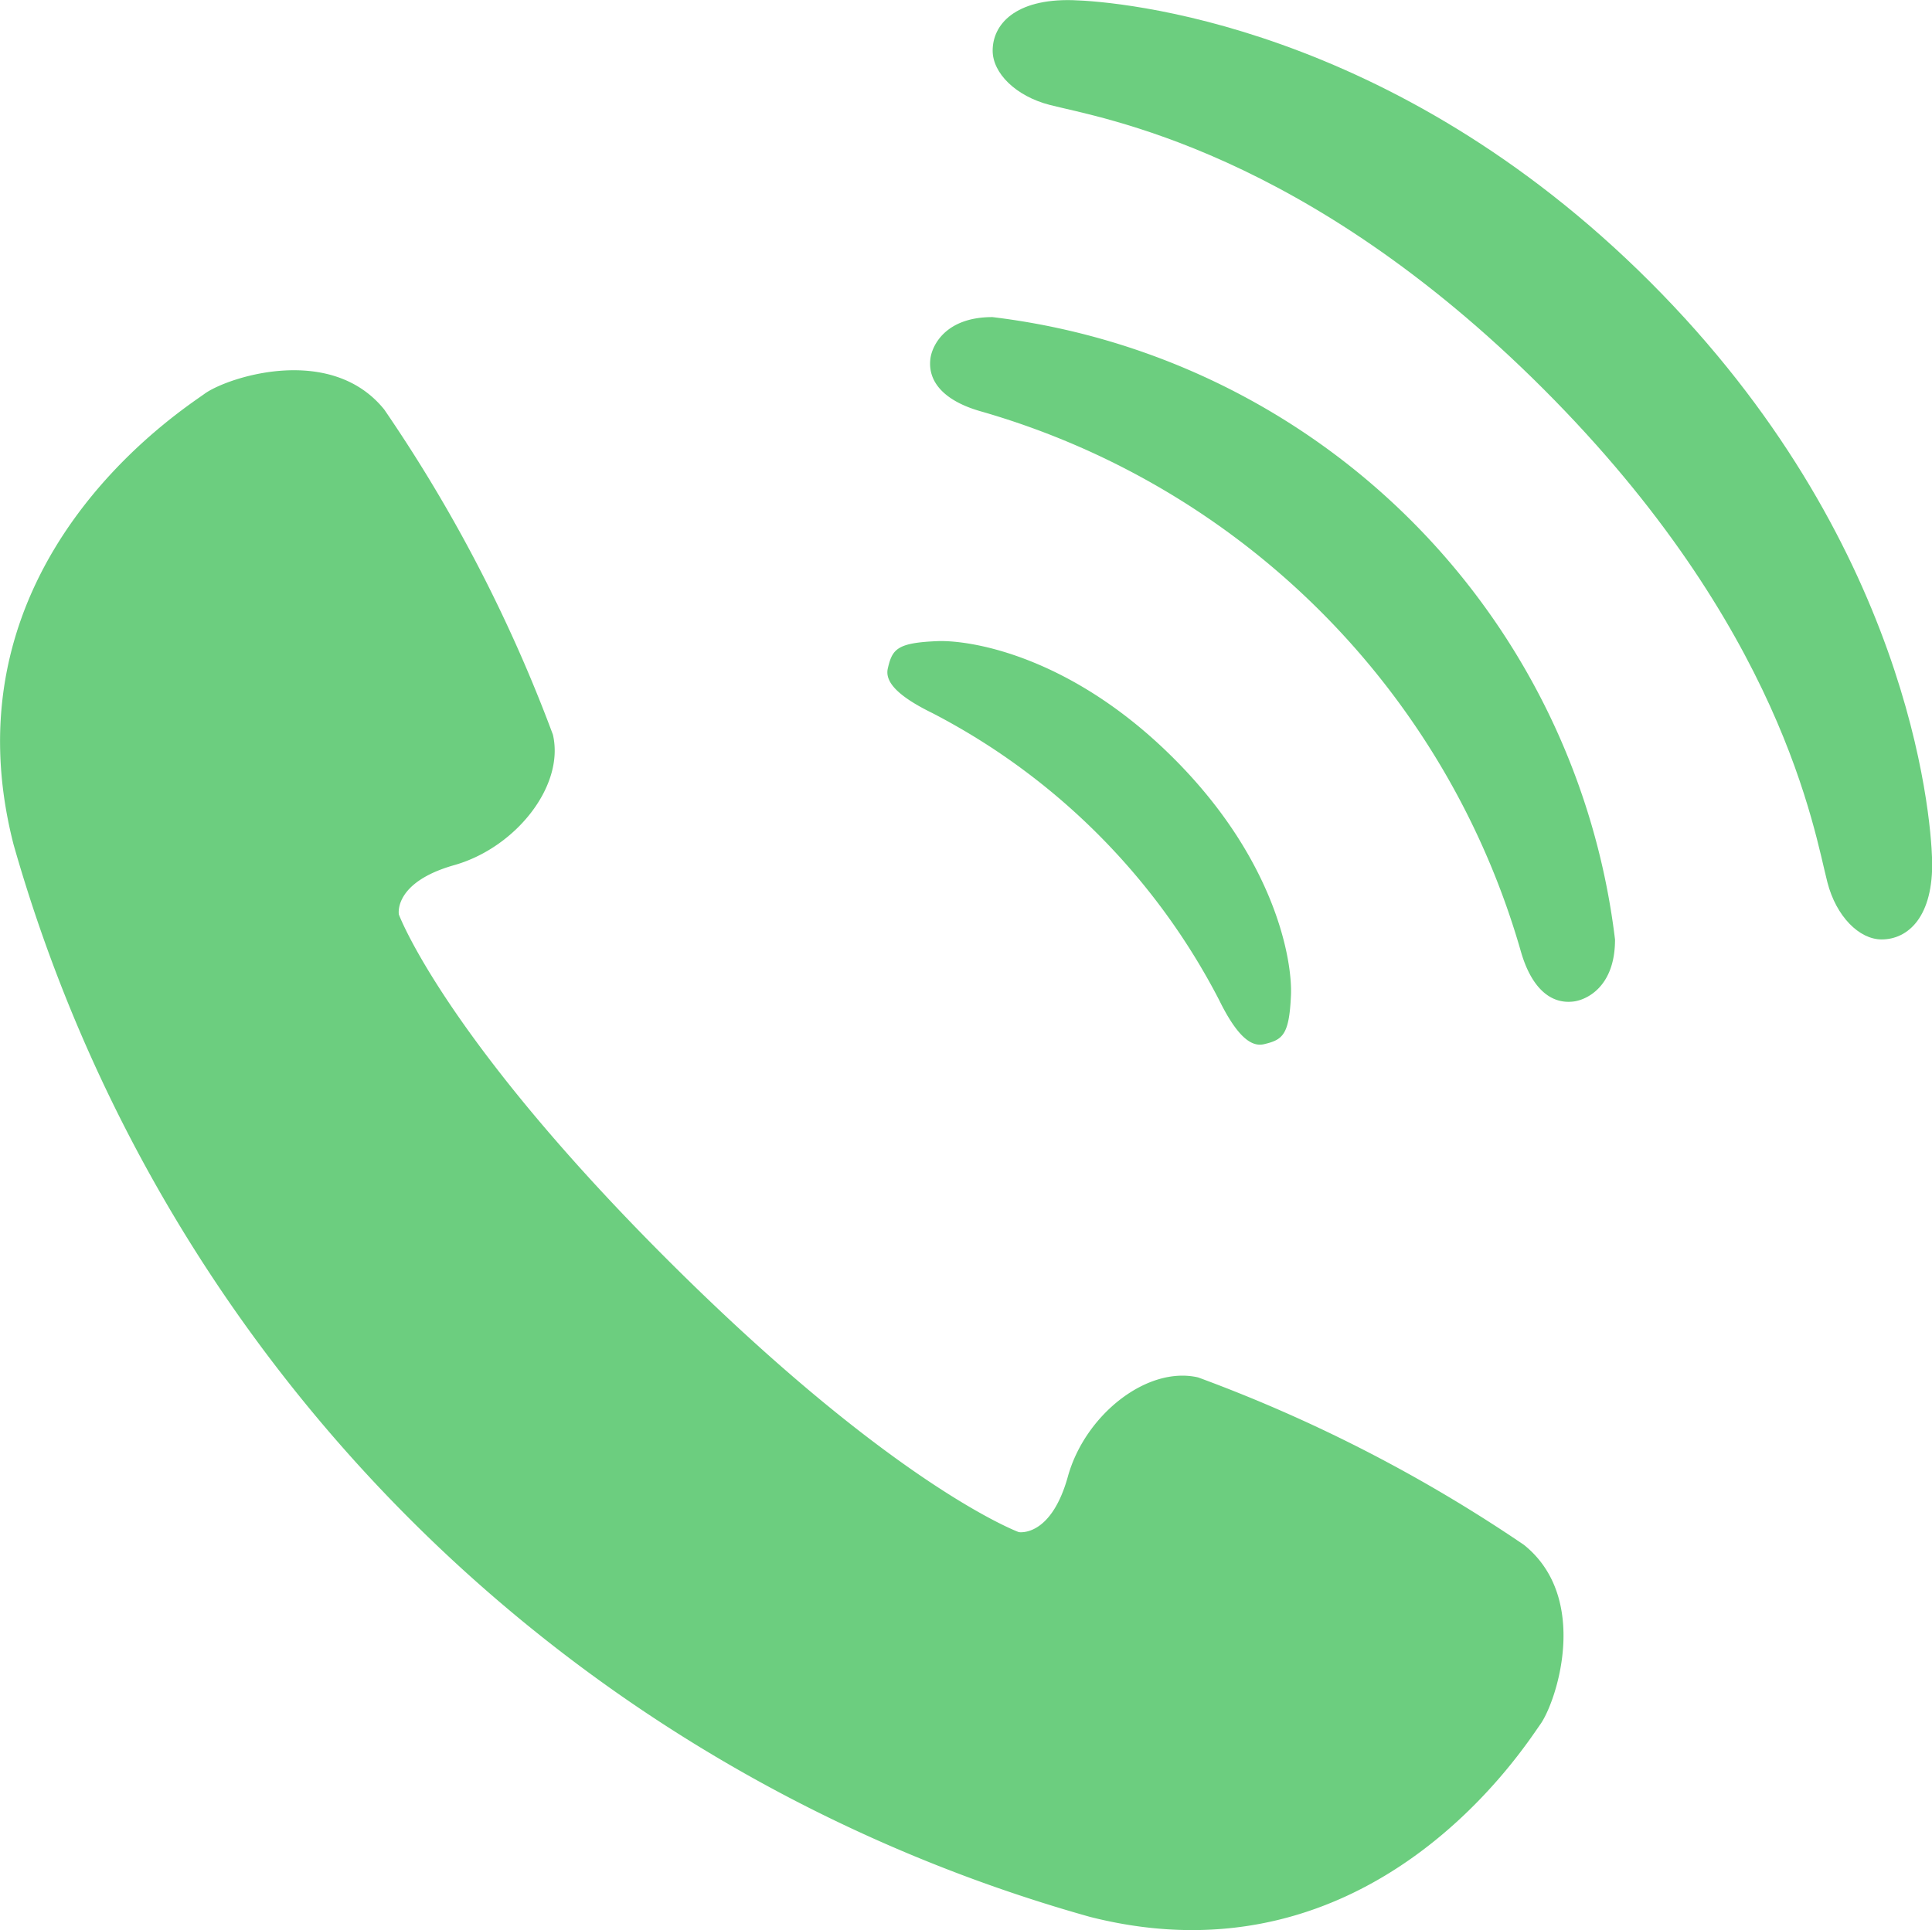
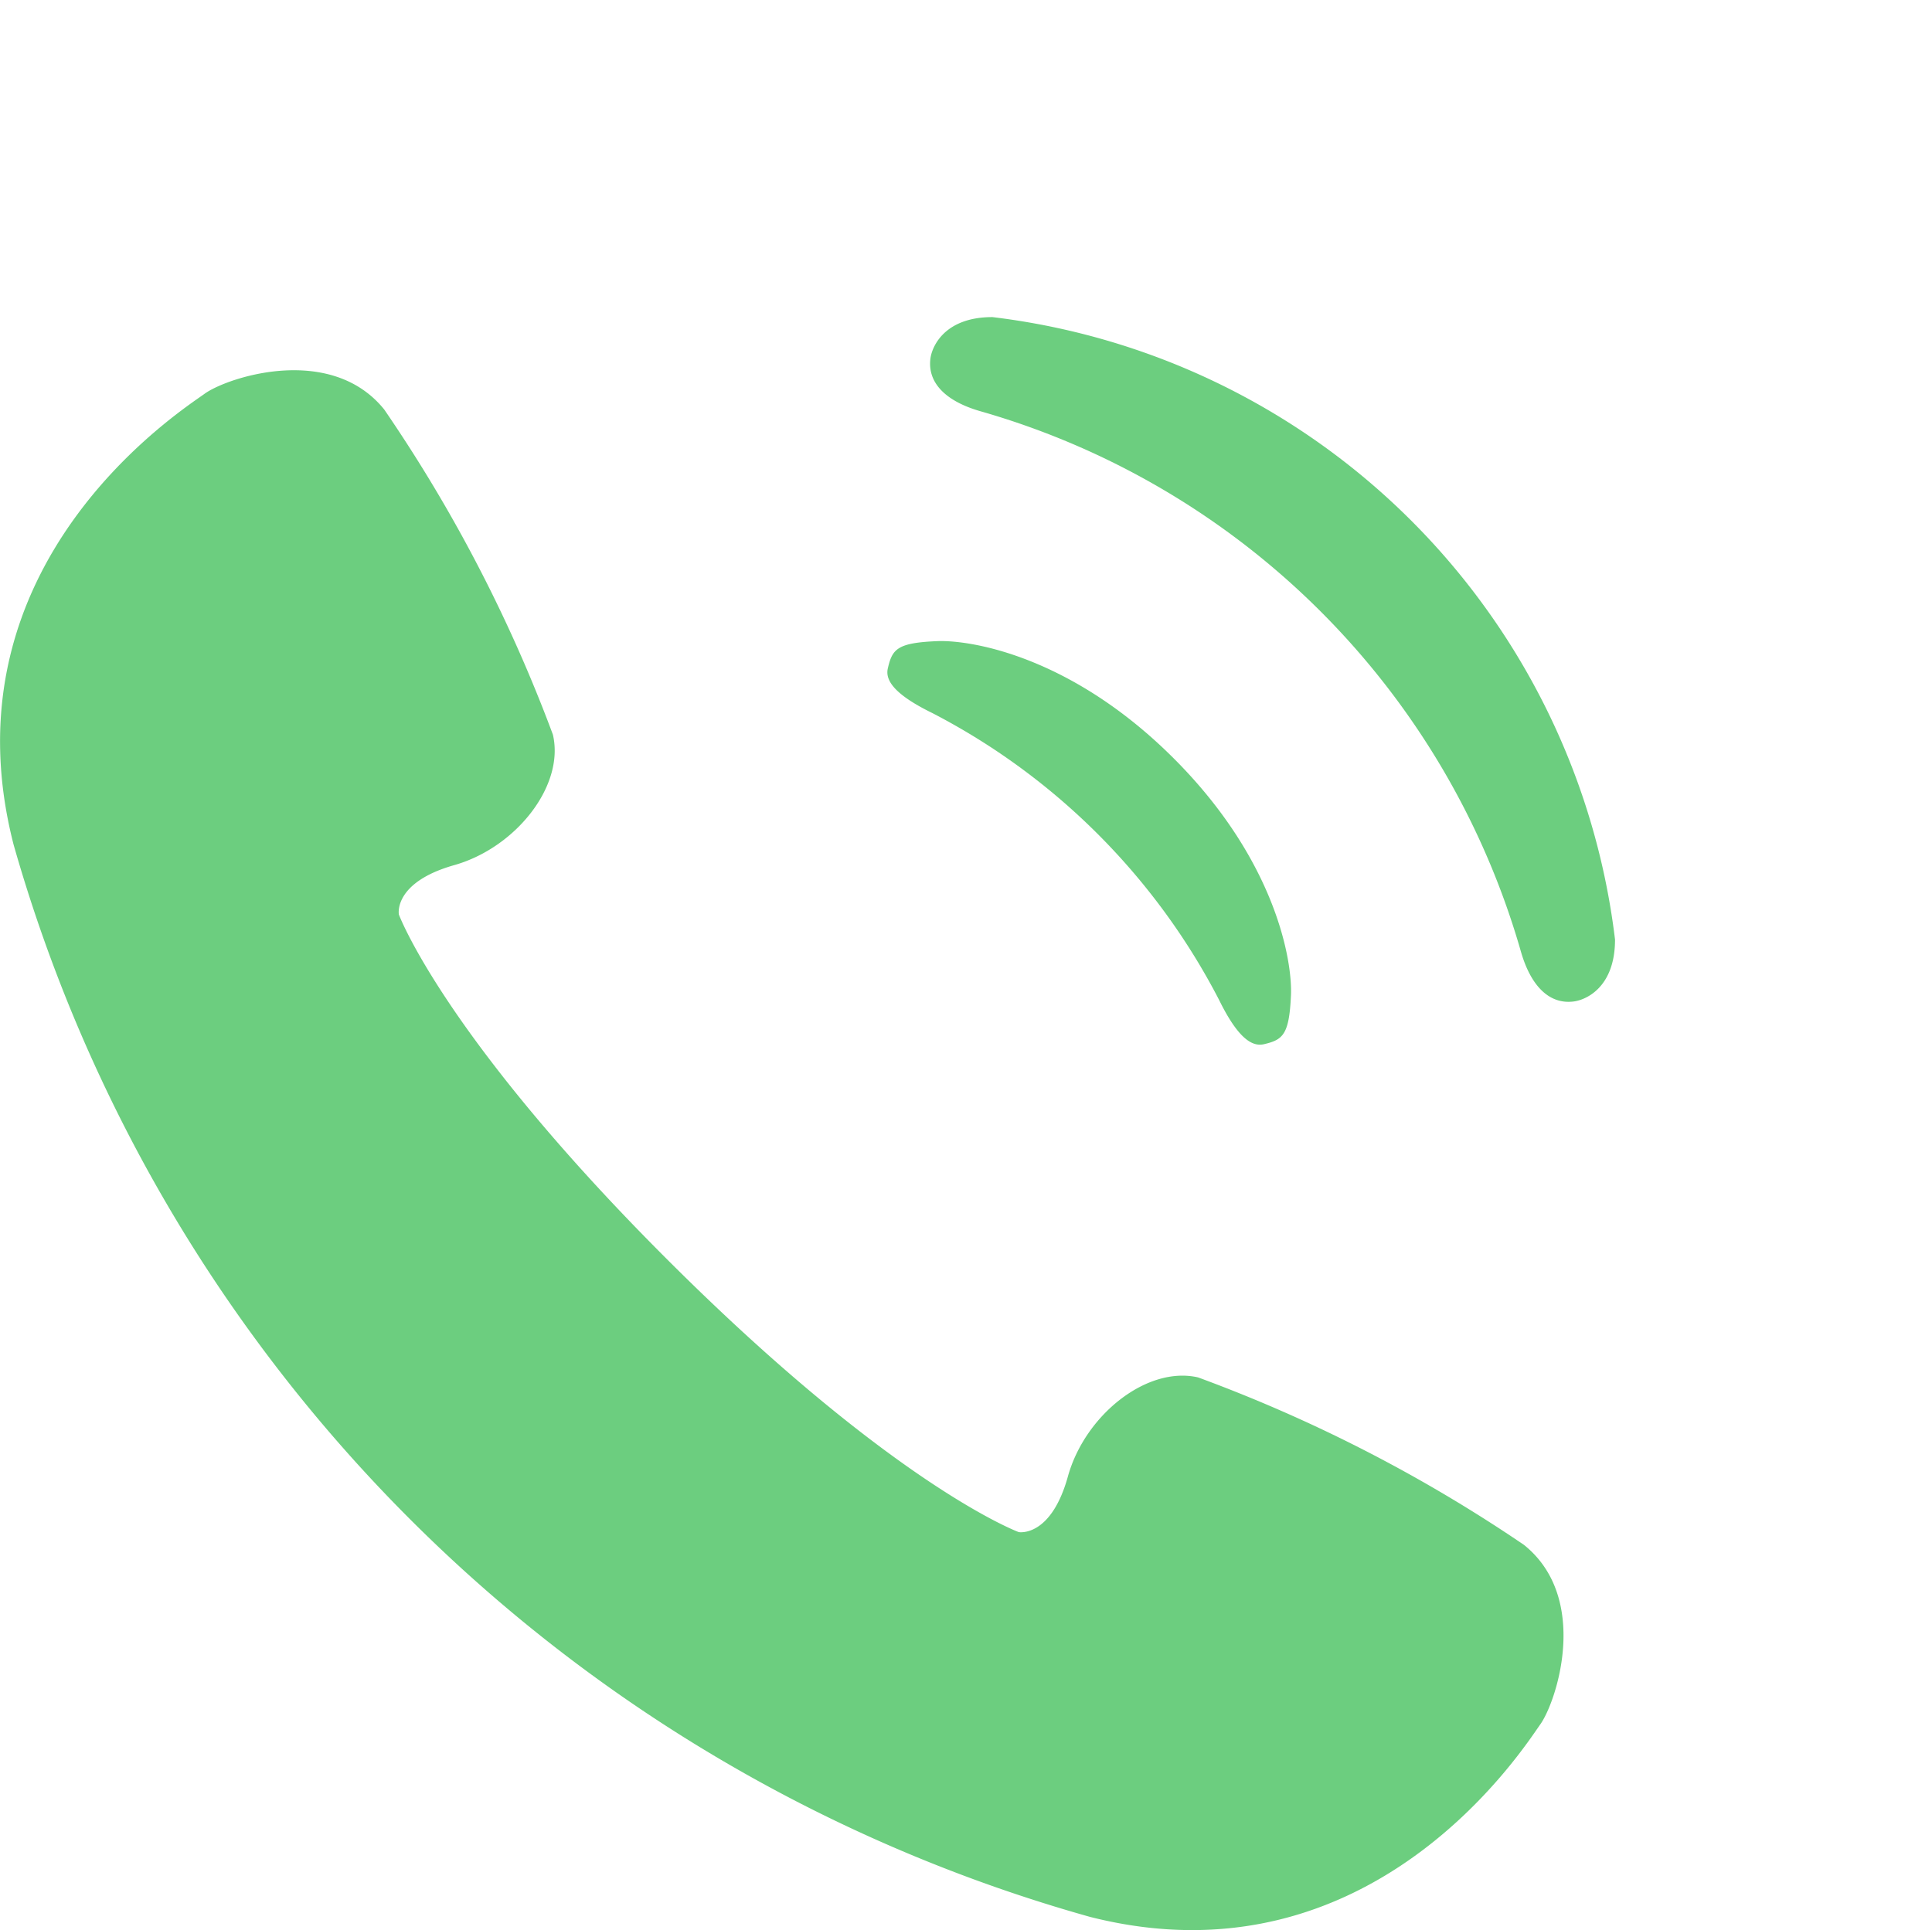
<svg xmlns="http://www.w3.org/2000/svg" width="49.169" height="49.133" viewBox="0 0 49.169 49.133">
  <g id="グループ_1713" data-name="グループ 1713" transform="translate(0 0)">
    <path id="パス_1792" data-name="パス 1792" d="M437.926,412.331a17.033,17.033,0,0,1,7.3,7.3c.49,1,.852,1.2,1.144,1.132.483-.112.643-.241.688-1.248.037-.858-.373-3.418-2.984-6.028s-5.171-3.021-6.027-2.984c-1.008.043-1.135.2-1.248.689C436.729,411.48,436.927,411.842,437.926,412.331Z" transform="translate(-414.203 -394.182)" fill="#6cce7f" />
    <path id="パス_1793" data-name="パス 1793" d="M441.2,389.038c-1.23,0-1.541.761-1.578,1.056-.076.6.364,1.081,1.278,1.342a20.04,20.04,0,0,1,13.748,13.747c.261.913.744,1.352,1.341,1.277.3-.035,1.057-.346,1.056-1.577A18.141,18.141,0,0,0,441.2,389.038Z" transform="translate(-415.943 -380.966)" fill="#6cce7f" />
-     <path id="パス_1794" data-name="パス 1794" d="M460.493,375.2c-6.575-6.575-13.512-7.141-14.7-7.173-1.456-.037-2.033.616-2.032,1.286,0,.57.584,1.157,1.454,1.381,1.306.335,6.482,1.15,12.56,7.228s6.893,11.255,7.23,12.561c.223.869.81,1.454,1.38,1.454.671,0,1.323-.576,1.285-2.031C467.634,388.71,467.068,381.773,460.493,375.2Z" transform="translate(-418.498 -368.023)" fill="#6cce7f" />
    <path id="パス_1791" data-name="パス 1791" d="M416.783,422.461a38.184,38.184,0,0,0-8.292-4.262c-1.3-.3-2.879.957-3.313,2.521s-1.251,1.417-1.251,1.417-3.137-1.153-8.876-6.87-6.9-8.852-6.9-8.852-.153-.814,1.411-1.257,2.815-2.02,2.509-3.322a38.185,38.185,0,0,0-4.292-8.275c-1.363-1.69-4-.819-4.574-.4s-6.7,4.309-4.86,11.472a39.586,39.586,0,0,0,27.4,27.3c7.168,1.816,11.036-4.316,11.454-4.9S418.476,423.818,416.783,422.461Z" transform="translate(-378 -383.136)" fill="#6cce7f" />
  </g>
</svg>